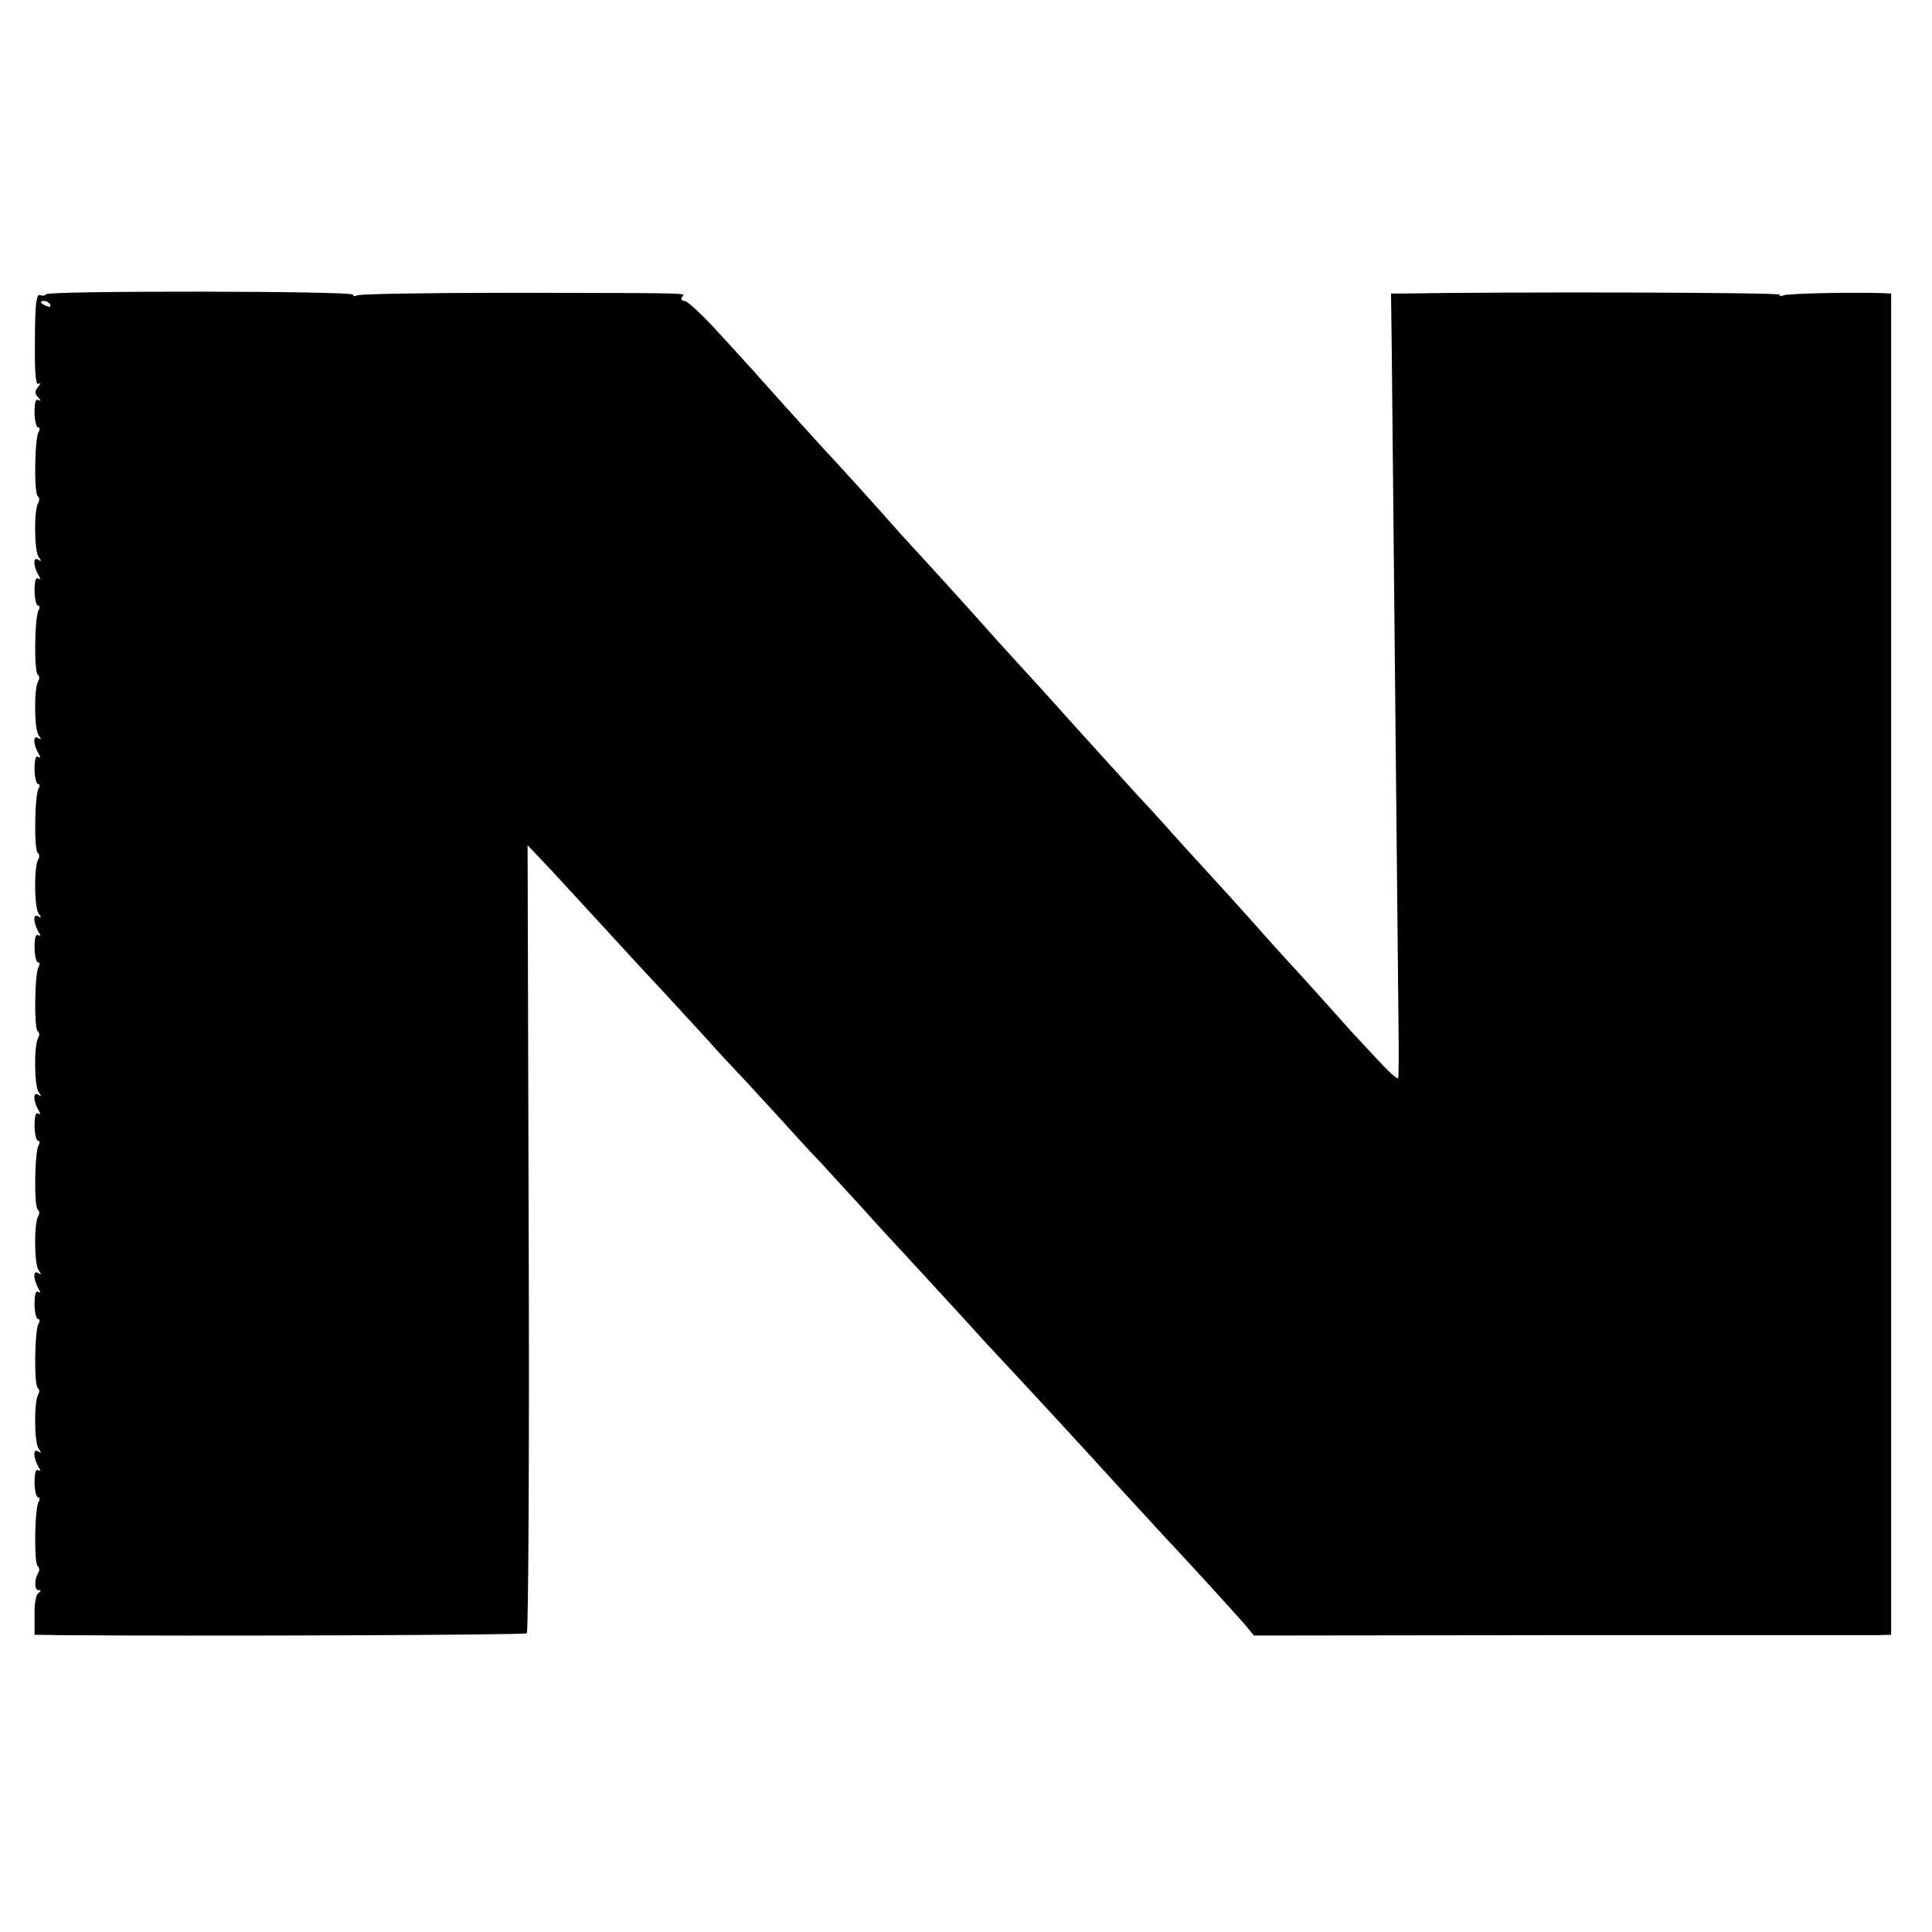
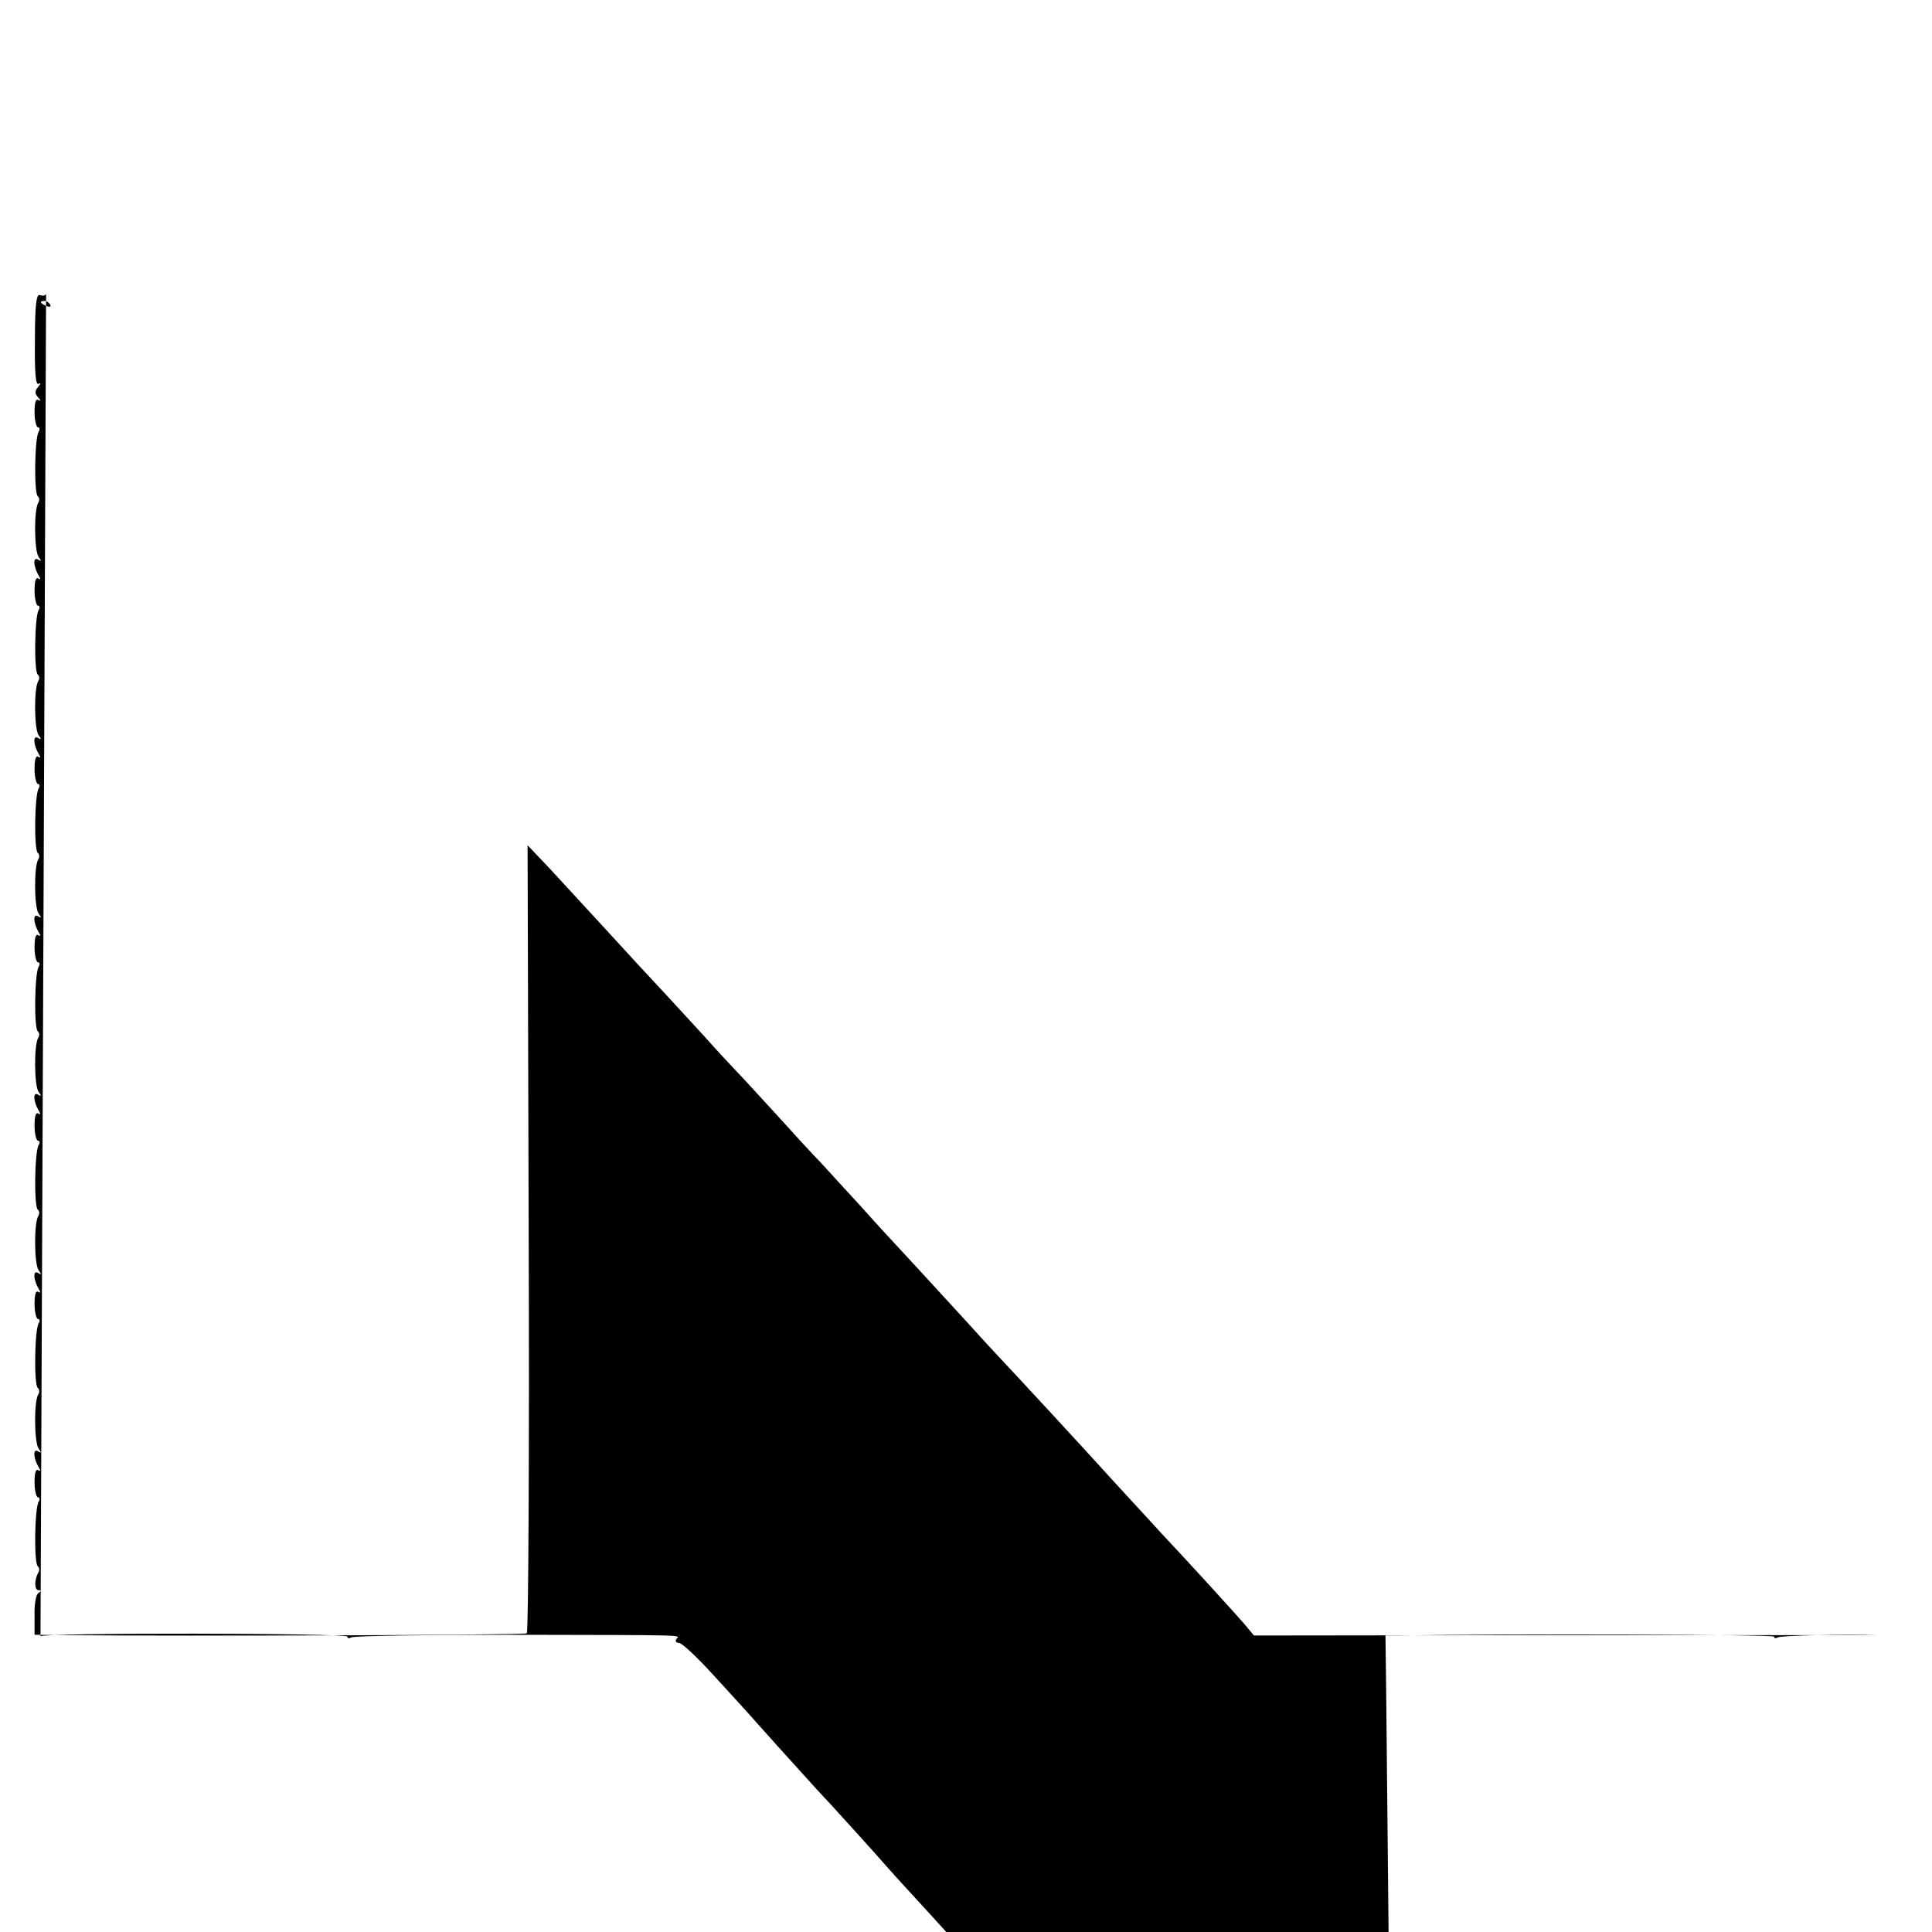
<svg xmlns="http://www.w3.org/2000/svg" version="1.0" width="520pt" height="520pt" viewBox="0 0 520 520" preserveAspectRatio="xMidYMid meet">
  <g transform="translate(0,520) scale(0.1,-0.1)" fill="#000000" stroke="none">
-     <path d="M124 4408 c-3 -4 -10 -5 -17 -2 -9 3 -13 -26 -13 -121 -1 -89 2 -123 10 -118 6 4 6 1 -1 -8 -10 -12 -10 -18 0 -29 7 -8 8 -10 1 -7 -8 5 -11 -6 -11 -33 0 -22 5 -40 9 -40 5 0 6 -6 2 -12 -11 -18 -13 -168 -2 -174 4 -3 5 -11 1 -17 -12 -19 -11 -130 1 -146 8 -11 8 -13 -2 -7 -14 8 -12 -19 2 -43 6 -9 5 -12 -1 -8 -7 4 -10 -8 -10 -33 0 -22 5 -40 9 -40 5 0 6 -6 2 -12 -11 -18 -13 -168 -2 -174 4 -3 5 -11 1 -17 -12 -19 -11 -130 1 -146 8 -11 8 -13 -2 -7 -14 8 -12 -19 2 -43 6 -9 5 -12 -1 -8 -7 4 -10 -8 -10 -33 0 -22 5 -40 9 -40 5 0 6 -6 2 -12 -11 -18 -13 -168 -2 -174 4 -3 5 -11 1 -17 -12 -19 -11 -130 1 -146 8 -11 8 -13 -2 -7 -14 8 -12 -19 2 -43 6 -9 5 -12 -1 -8 -7 4 -10 -8 -10 -33 0 -22 5 -40 9 -40 5 0 6 -6 2 -12 -11 -18 -13 -168 -2 -174 4 -3 5 -11 1 -17 -12 -19 -11 -130 1 -146 8 -11 8 -13 -2 -7 -14 8 -12 -19 2 -43 6 -9 5 -12 -1 -8 -7 4 -10 -8 -10 -33 0 -22 5 -40 9 -40 5 0 6 -6 2 -12 -11 -18 -13 -168 -2 -174 4 -3 5 -11 1 -17 -12 -19 -11 -130 1 -146 8 -11 8 -13 -2 -7 -14 8 -12 -19 2 -43 6 -9 5 -12 -1 -8 -7 4 -10 -8 -10 -33 0 -22 5 -40 9 -40 5 0 6 -6 2 -12 -11 -18 -13 -168 -2 -174 4 -3 5 -11 1 -17 -12 -19 -11 -130 1 -146 8 -11 8 -13 -2 -7 -14 8 -12 -19 2 -43 6 -9 5 -12 -1 -8 -7 4 -10 -8 -10 -33 0 -22 5 -40 9 -40 5 0 6 -6 2 -12 -11 -18 -13 -168 -2 -174 4 -3 5 -11 1 -17 -11 -19 -11 -47 1 -47 7 0 7 -3 -1 -8 -6 -4 -11 -30 -10 -59 l0 -53 71 -1 c351 -3 1247 0 1254 5 4 2 7 481 5 1063 l-3 1058 58 -61 c31 -34 100 -108 152 -165 52 -57 122 -133 156 -169 33 -36 85 -92 115 -125 29 -33 65 -71 79 -86 14 -14 63 -68 110 -119 47 -52 100 -110 119 -129 18 -20 67 -73 109 -119 41 -46 89 -98 106 -116 17 -18 69 -75 116 -126 47 -51 99 -108 115 -126 118 -126 248 -267 358 -388 45 -49 96 -104 113 -123 67 -71 202 -219 225 -246 l24 -29 820 1 c451 0 837 0 858 0 l37 1 0 1805 0 1805 -22 1 c-88 3 -259 -1 -268 -6 -5 -3 -10 -3 -10 2 0 6 -713 8 -1015 3 l-31 0 2 -157 c1 -87 5 -495 9 -908 4 -412 8 -815 9 -895 1 -80 1 -148 -1 -152 -2 -4 -29 21 -60 55 -32 34 -62 67 -68 73 -5 6 -44 49 -85 95 -41 46 -82 90 -90 99 -8 9 -51 56 -95 106 -44 49 -82 91 -85 94 -3 3 -50 55 -105 115 -54 61 -104 115 -110 121 -14 15 -166 183 -185 204 -12 14 -138 153 -185 204 -6 6 -48 54 -95 106 -47 52 -106 117 -132 145 -25 27 -56 61 -68 75 -25 29 -156 174 -185 204 -11 12 -58 64 -105 116 -47 52 -89 100 -95 106 -5 6 -43 47 -84 92 -41 45 -81 82 -88 82 -8 0 -11 5 -8 10 8 12 53 11 -447 12 -229 0 -421 -3 -427 -7 -6 -3 -11 -3 -11 2 0 10 -820 11 -826 1z m11 -28 c3 -6 -1 -7 -9 -4 -18 7 -21 14 -7 14 6 0 13 -4 16 -10z" />
+     <path d="M124 4408 c-3 -4 -10 -5 -17 -2 -9 3 -13 -26 -13 -121 -1 -89 2 -123 10 -118 6 4 6 1 -1 -8 -10 -12 -10 -18 0 -29 7 -8 8 -10 1 -7 -8 5 -11 -6 -11 -33 0 -22 5 -40 9 -40 5 0 6 -6 2 -12 -11 -18 -13 -168 -2 -174 4 -3 5 -11 1 -17 -12 -19 -11 -130 1 -146 8 -11 8 -13 -2 -7 -14 8 -12 -19 2 -43 6 -9 5 -12 -1 -8 -7 4 -10 -8 -10 -33 0 -22 5 -40 9 -40 5 0 6 -6 2 -12 -11 -18 -13 -168 -2 -174 4 -3 5 -11 1 -17 -12 -19 -11 -130 1 -146 8 -11 8 -13 -2 -7 -14 8 -12 -19 2 -43 6 -9 5 -12 -1 -8 -7 4 -10 -8 -10 -33 0 -22 5 -40 9 -40 5 0 6 -6 2 -12 -11 -18 -13 -168 -2 -174 4 -3 5 -11 1 -17 -12 -19 -11 -130 1 -146 8 -11 8 -13 -2 -7 -14 8 -12 -19 2 -43 6 -9 5 -12 -1 -8 -7 4 -10 -8 -10 -33 0 -22 5 -40 9 -40 5 0 6 -6 2 -12 -11 -18 -13 -168 -2 -174 4 -3 5 -11 1 -17 -12 -19 -11 -130 1 -146 8 -11 8 -13 -2 -7 -14 8 -12 -19 2 -43 6 -9 5 -12 -1 -8 -7 4 -10 -8 -10 -33 0 -22 5 -40 9 -40 5 0 6 -6 2 -12 -11 -18 -13 -168 -2 -174 4 -3 5 -11 1 -17 -12 -19 -11 -130 1 -146 8 -11 8 -13 -2 -7 -14 8 -12 -19 2 -43 6 -9 5 -12 -1 -8 -7 4 -10 -8 -10 -33 0 -22 5 -40 9 -40 5 0 6 -6 2 -12 -11 -18 -13 -168 -2 -174 4 -3 5 -11 1 -17 -12 -19 -11 -130 1 -146 8 -11 8 -13 -2 -7 -14 8 -12 -19 2 -43 6 -9 5 -12 -1 -8 -7 4 -10 -8 -10 -33 0 -22 5 -40 9 -40 5 0 6 -6 2 -12 -11 -18 -13 -168 -2 -174 4 -3 5 -11 1 -17 -11 -19 -11 -47 1 -47 7 0 7 -3 -1 -8 -6 -4 -11 -30 -10 -59 l0 -53 71 -1 c351 -3 1247 0 1254 5 4 2 7 481 5 1063 l-3 1058 58 -61 c31 -34 100 -108 152 -165 52 -57 122 -133 156 -169 33 -36 85 -92 115 -125 29 -33 65 -71 79 -86 14 -14 63 -68 110 -119 47 -52 100 -110 119 -129 18 -20 67 -73 109 -119 41 -46 89 -98 106 -116 17 -18 69 -75 116 -126 47 -51 99 -108 115 -126 118 -126 248 -267 358 -388 45 -49 96 -104 113 -123 67 -71 202 -219 225 -246 l24 -29 820 1 c451 0 837 0 858 0 c-88 3 -259 -1 -268 -6 -5 -3 -10 -3 -10 2 0 6 -713 8 -1015 3 l-31 0 2 -157 c1 -87 5 -495 9 -908 4 -412 8 -815 9 -895 1 -80 1 -148 -1 -152 -2 -4 -29 21 -60 55 -32 34 -62 67 -68 73 -5 6 -44 49 -85 95 -41 46 -82 90 -90 99 -8 9 -51 56 -95 106 -44 49 -82 91 -85 94 -3 3 -50 55 -105 115 -54 61 -104 115 -110 121 -14 15 -166 183 -185 204 -12 14 -138 153 -185 204 -6 6 -48 54 -95 106 -47 52 -106 117 -132 145 -25 27 -56 61 -68 75 -25 29 -156 174 -185 204 -11 12 -58 64 -105 116 -47 52 -89 100 -95 106 -5 6 -43 47 -84 92 -41 45 -81 82 -88 82 -8 0 -11 5 -8 10 8 12 53 11 -447 12 -229 0 -421 -3 -427 -7 -6 -3 -11 -3 -11 2 0 10 -820 11 -826 1z m11 -28 c3 -6 -1 -7 -9 -4 -18 7 -21 14 -7 14 6 0 13 -4 16 -10z" />
  </g>
</svg>